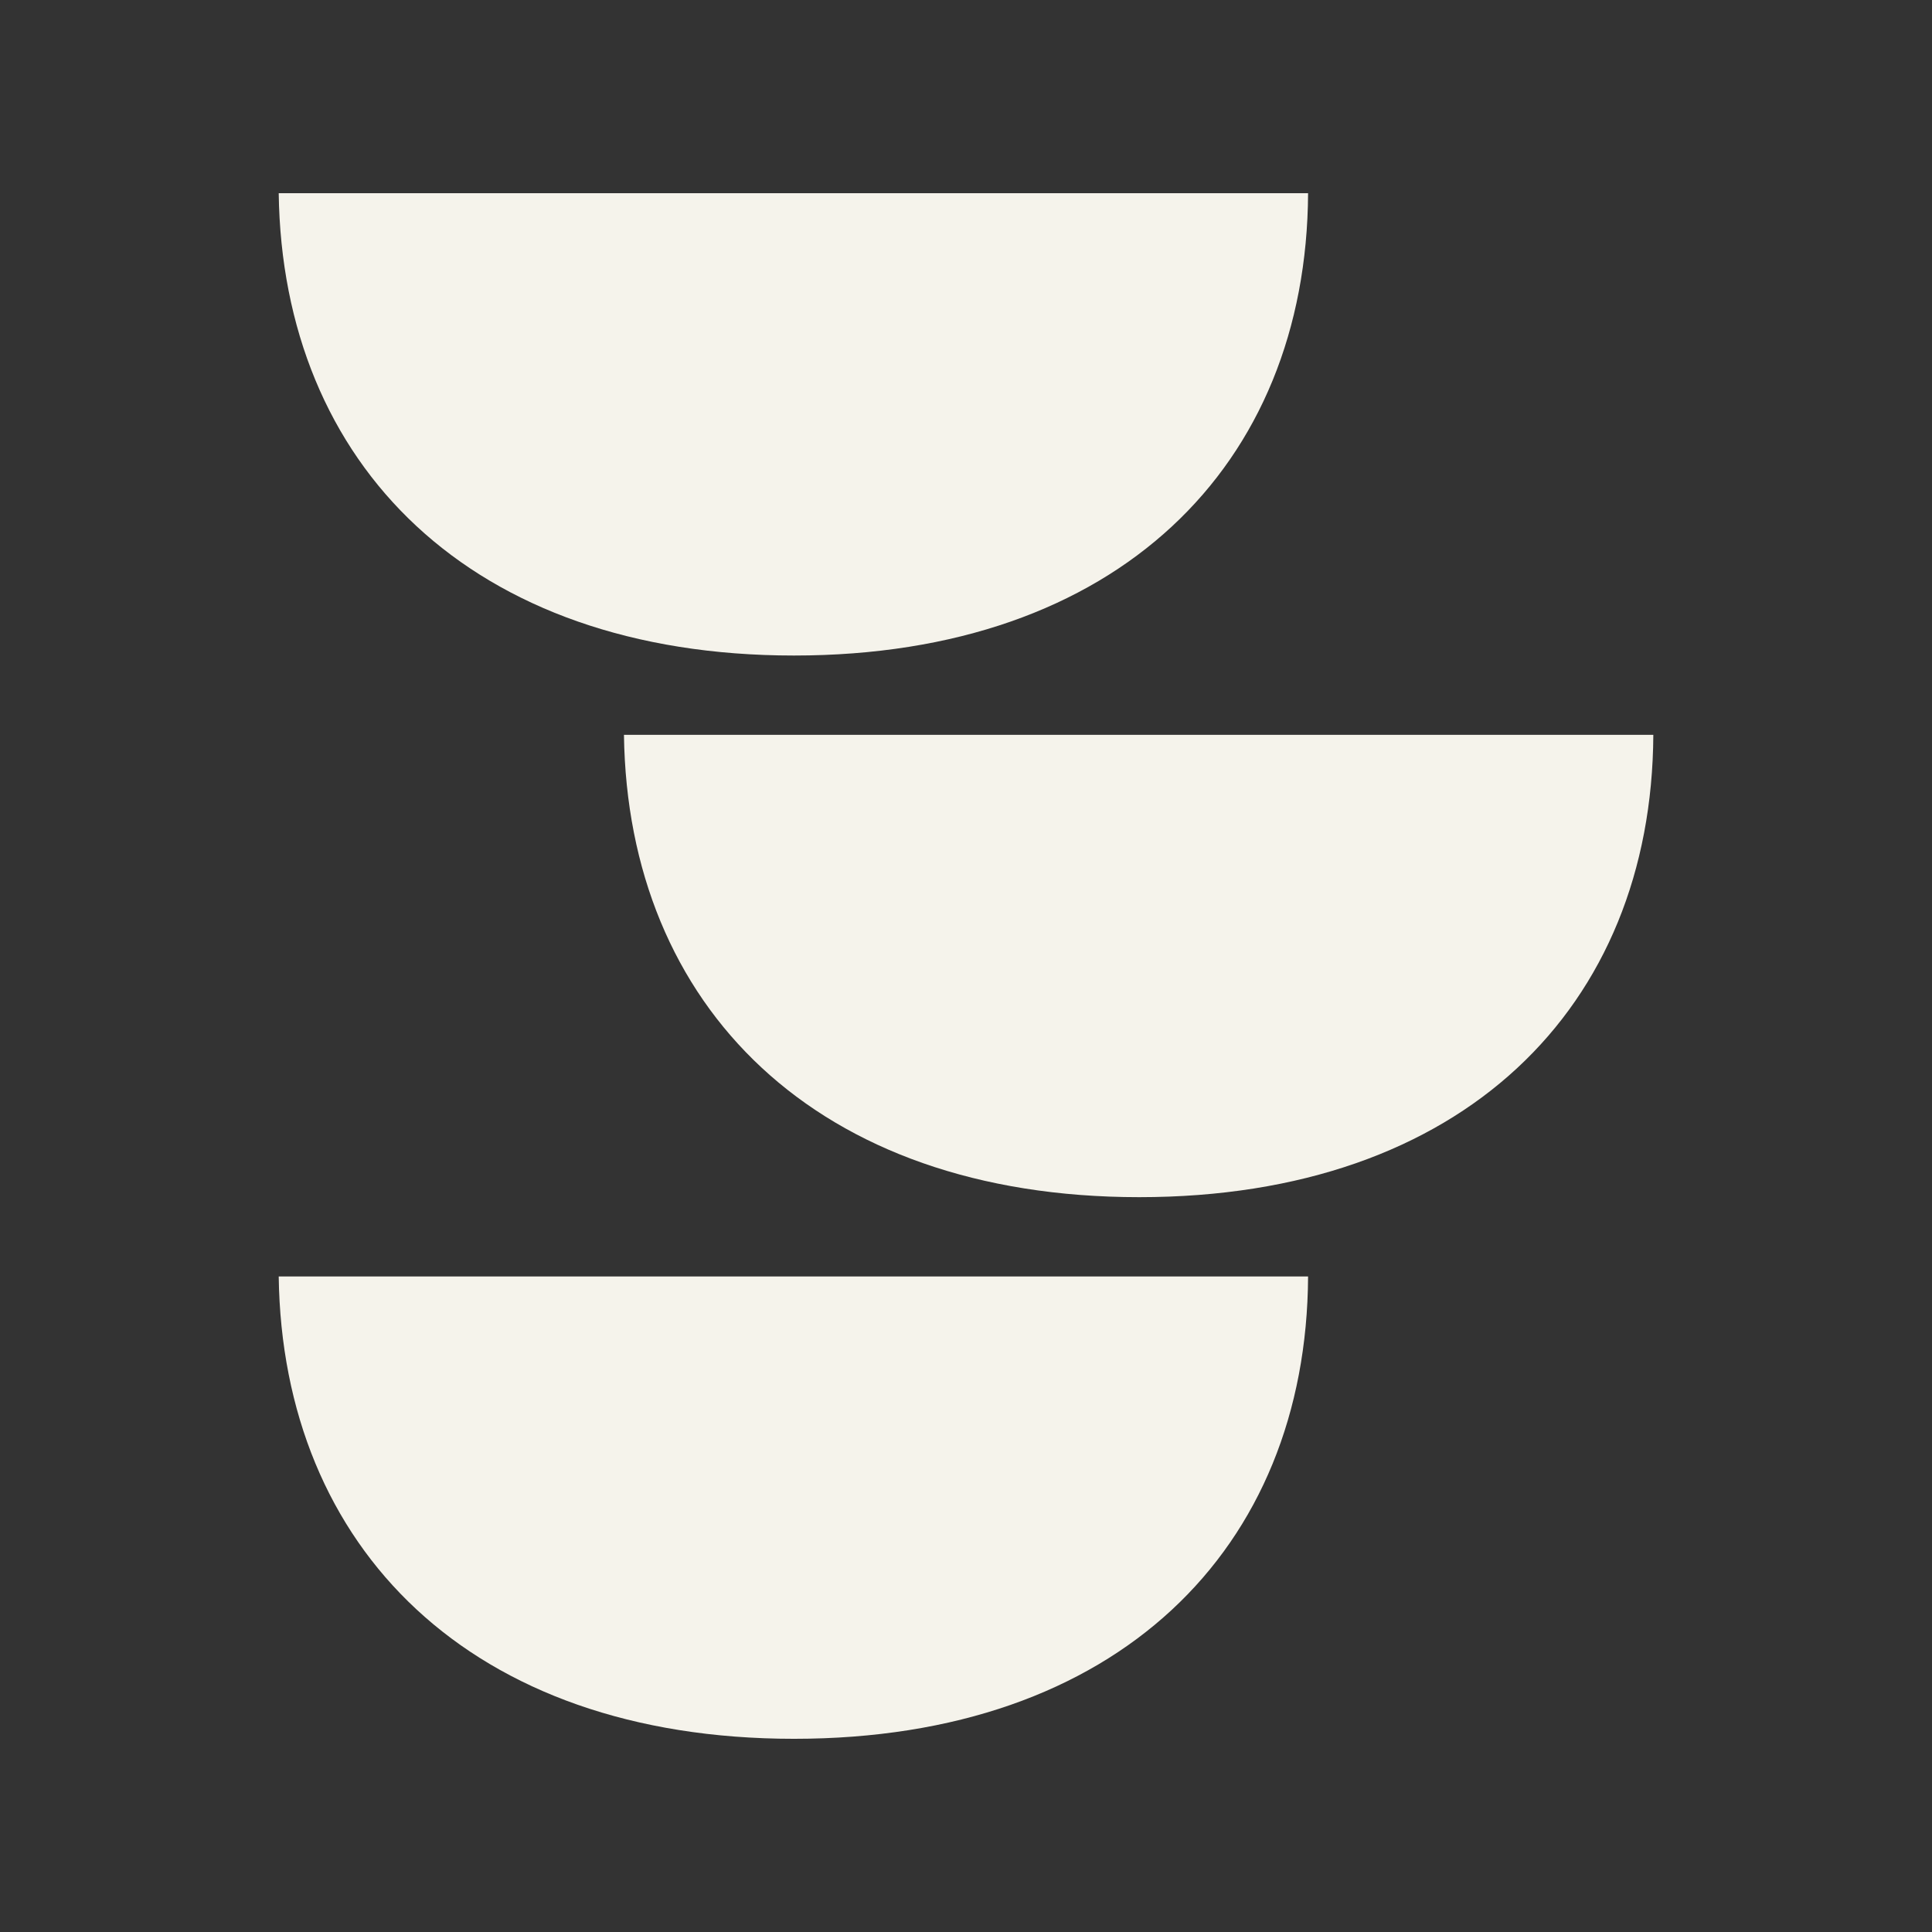
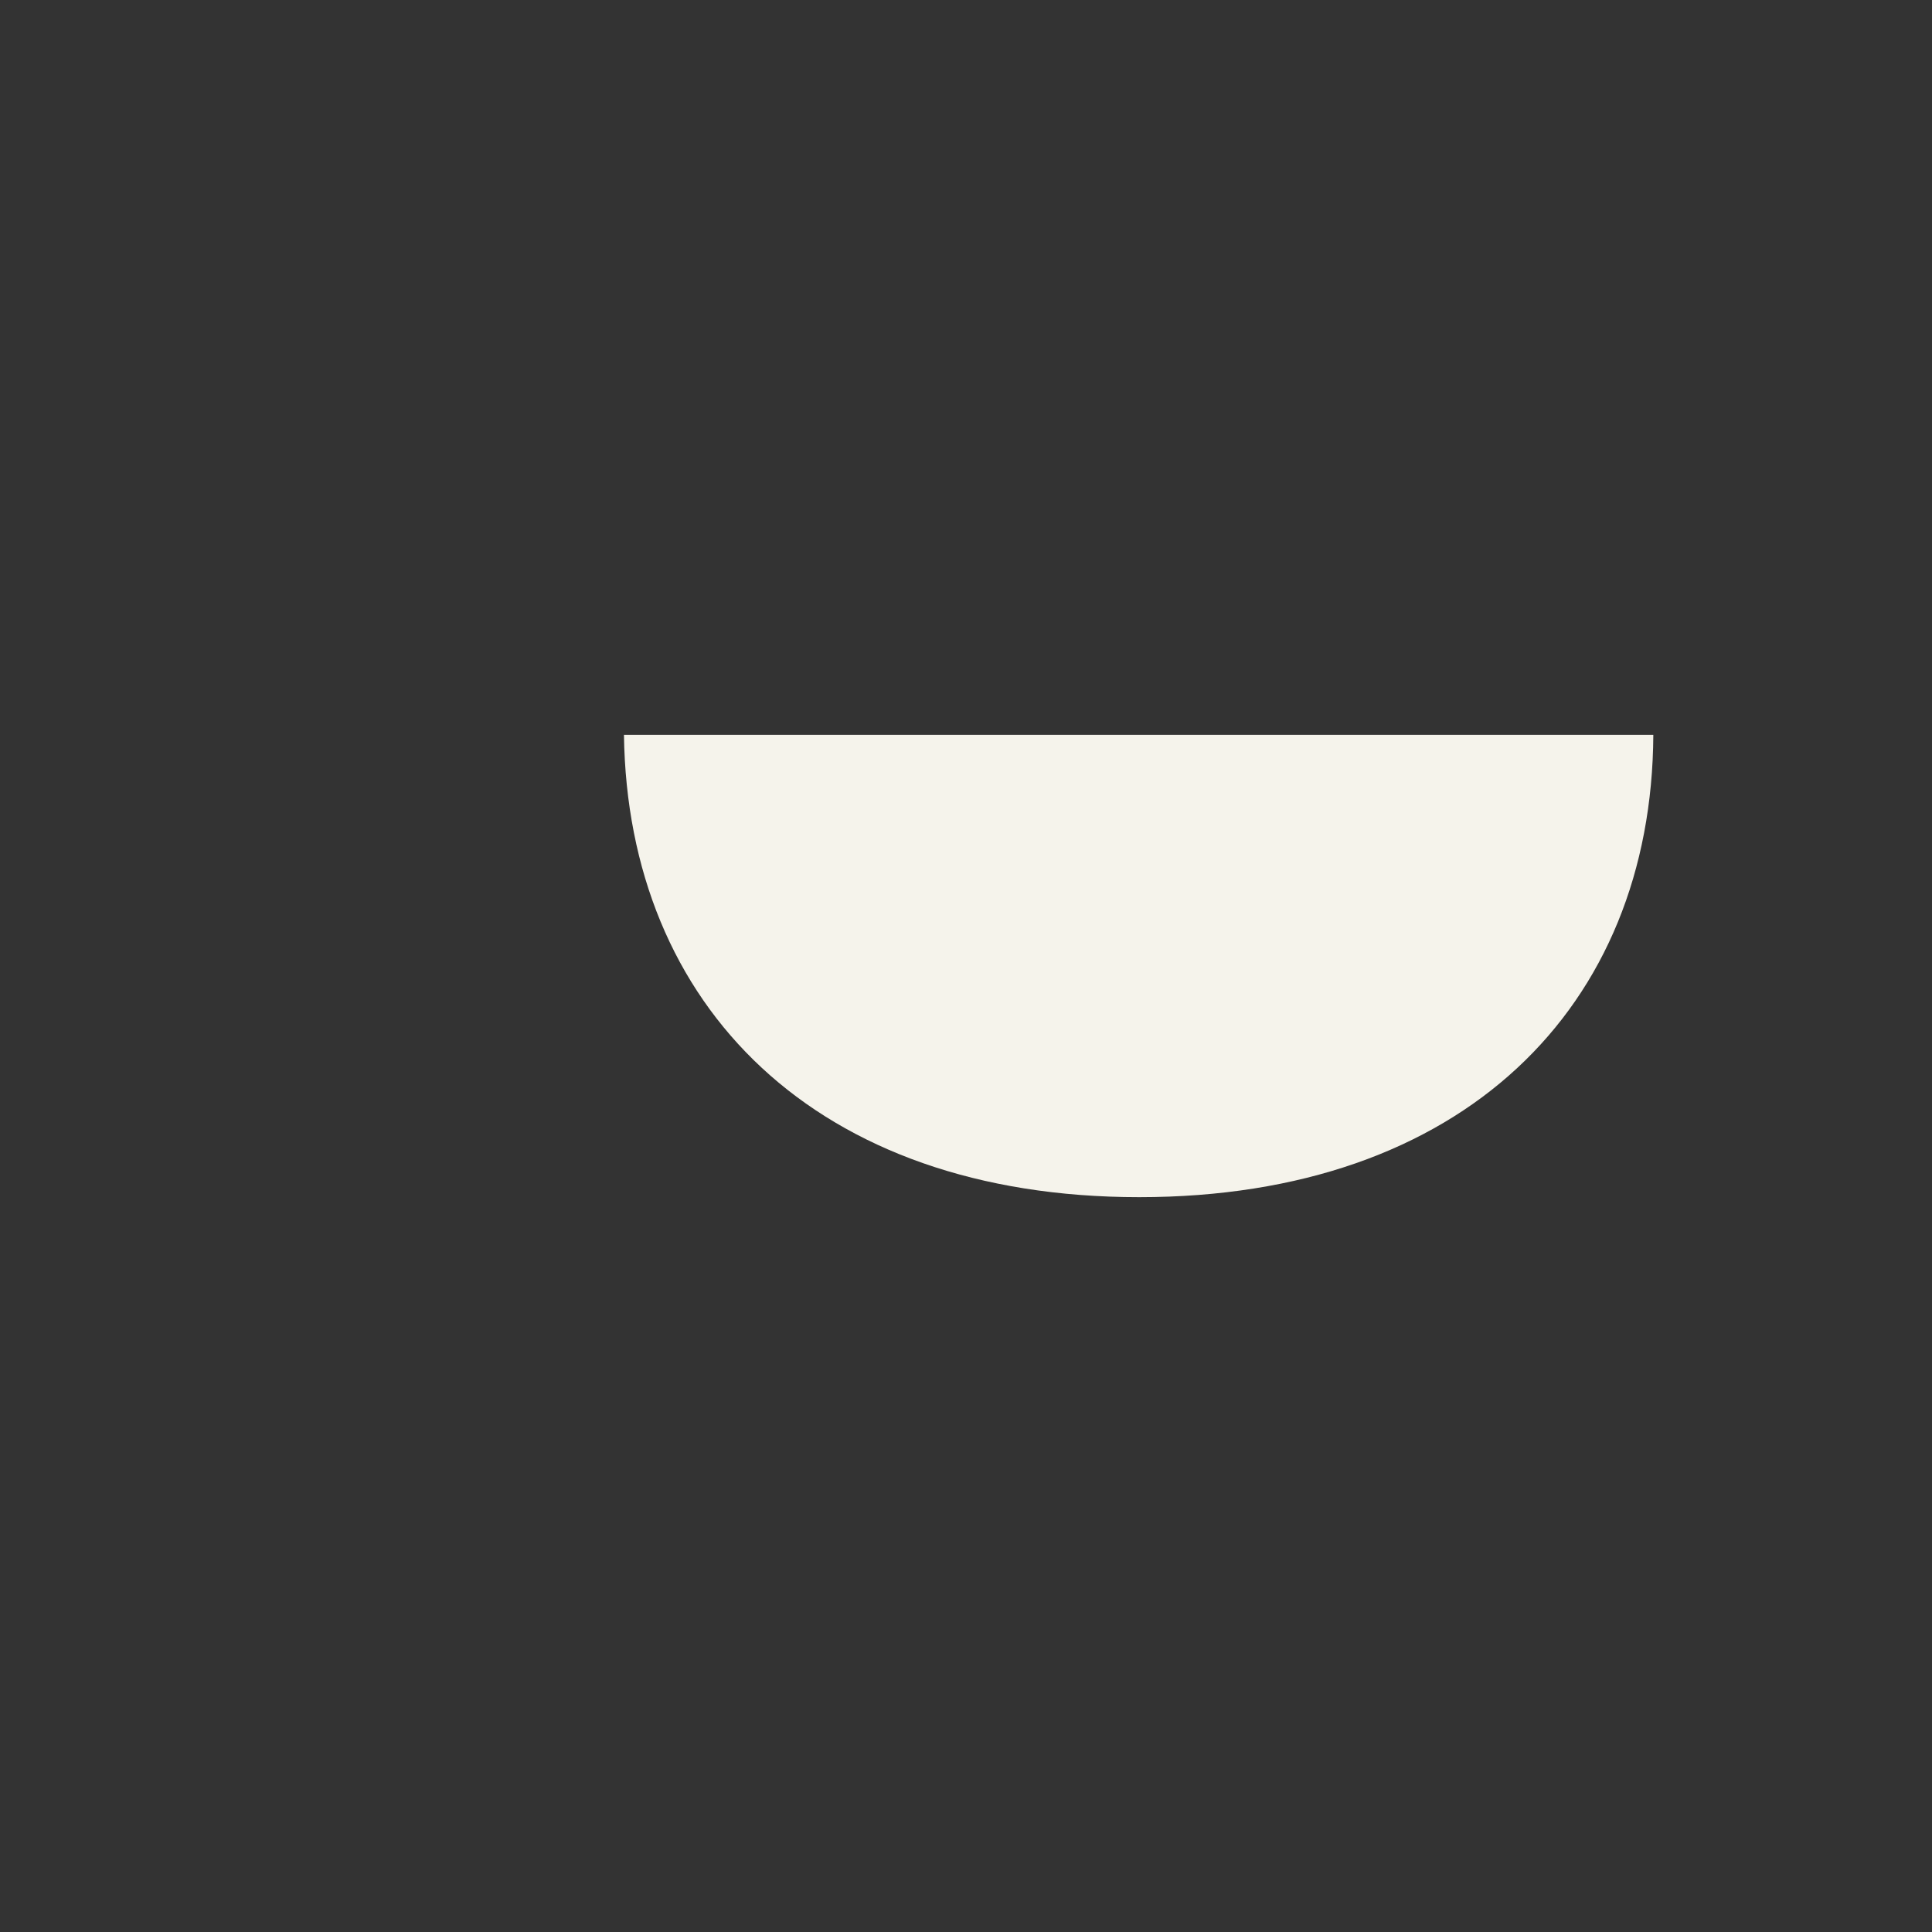
<svg xmlns="http://www.w3.org/2000/svg" width="260" height="260" viewBox="0 0 260 260" fill="none">
  <rect x="0" y="0" width="260" height="260" fill="#333333" stroke="none" />
  <path d="M83.969 98.891C84.463 135.395 109.787 161.109 153.311 161.109C196.835 161.109 222.302 135.577 222.497 98.891H83.969Z" fill="#F5F3EB" />
-   <path d="M37.508 26C38.002 62.504 63.326 88.218 106.85 88.218C150.374 88.218 175.841 62.686 176.036 26H37.508Z" fill="#F5F3EB" />
-   <path d="M37.508 171.783C38.002 208.287 63.326 234.001 106.85 234.001C150.374 234.001 175.841 208.469 176.036 171.783H37.508Z" fill="#F5F3EB" />
</svg>